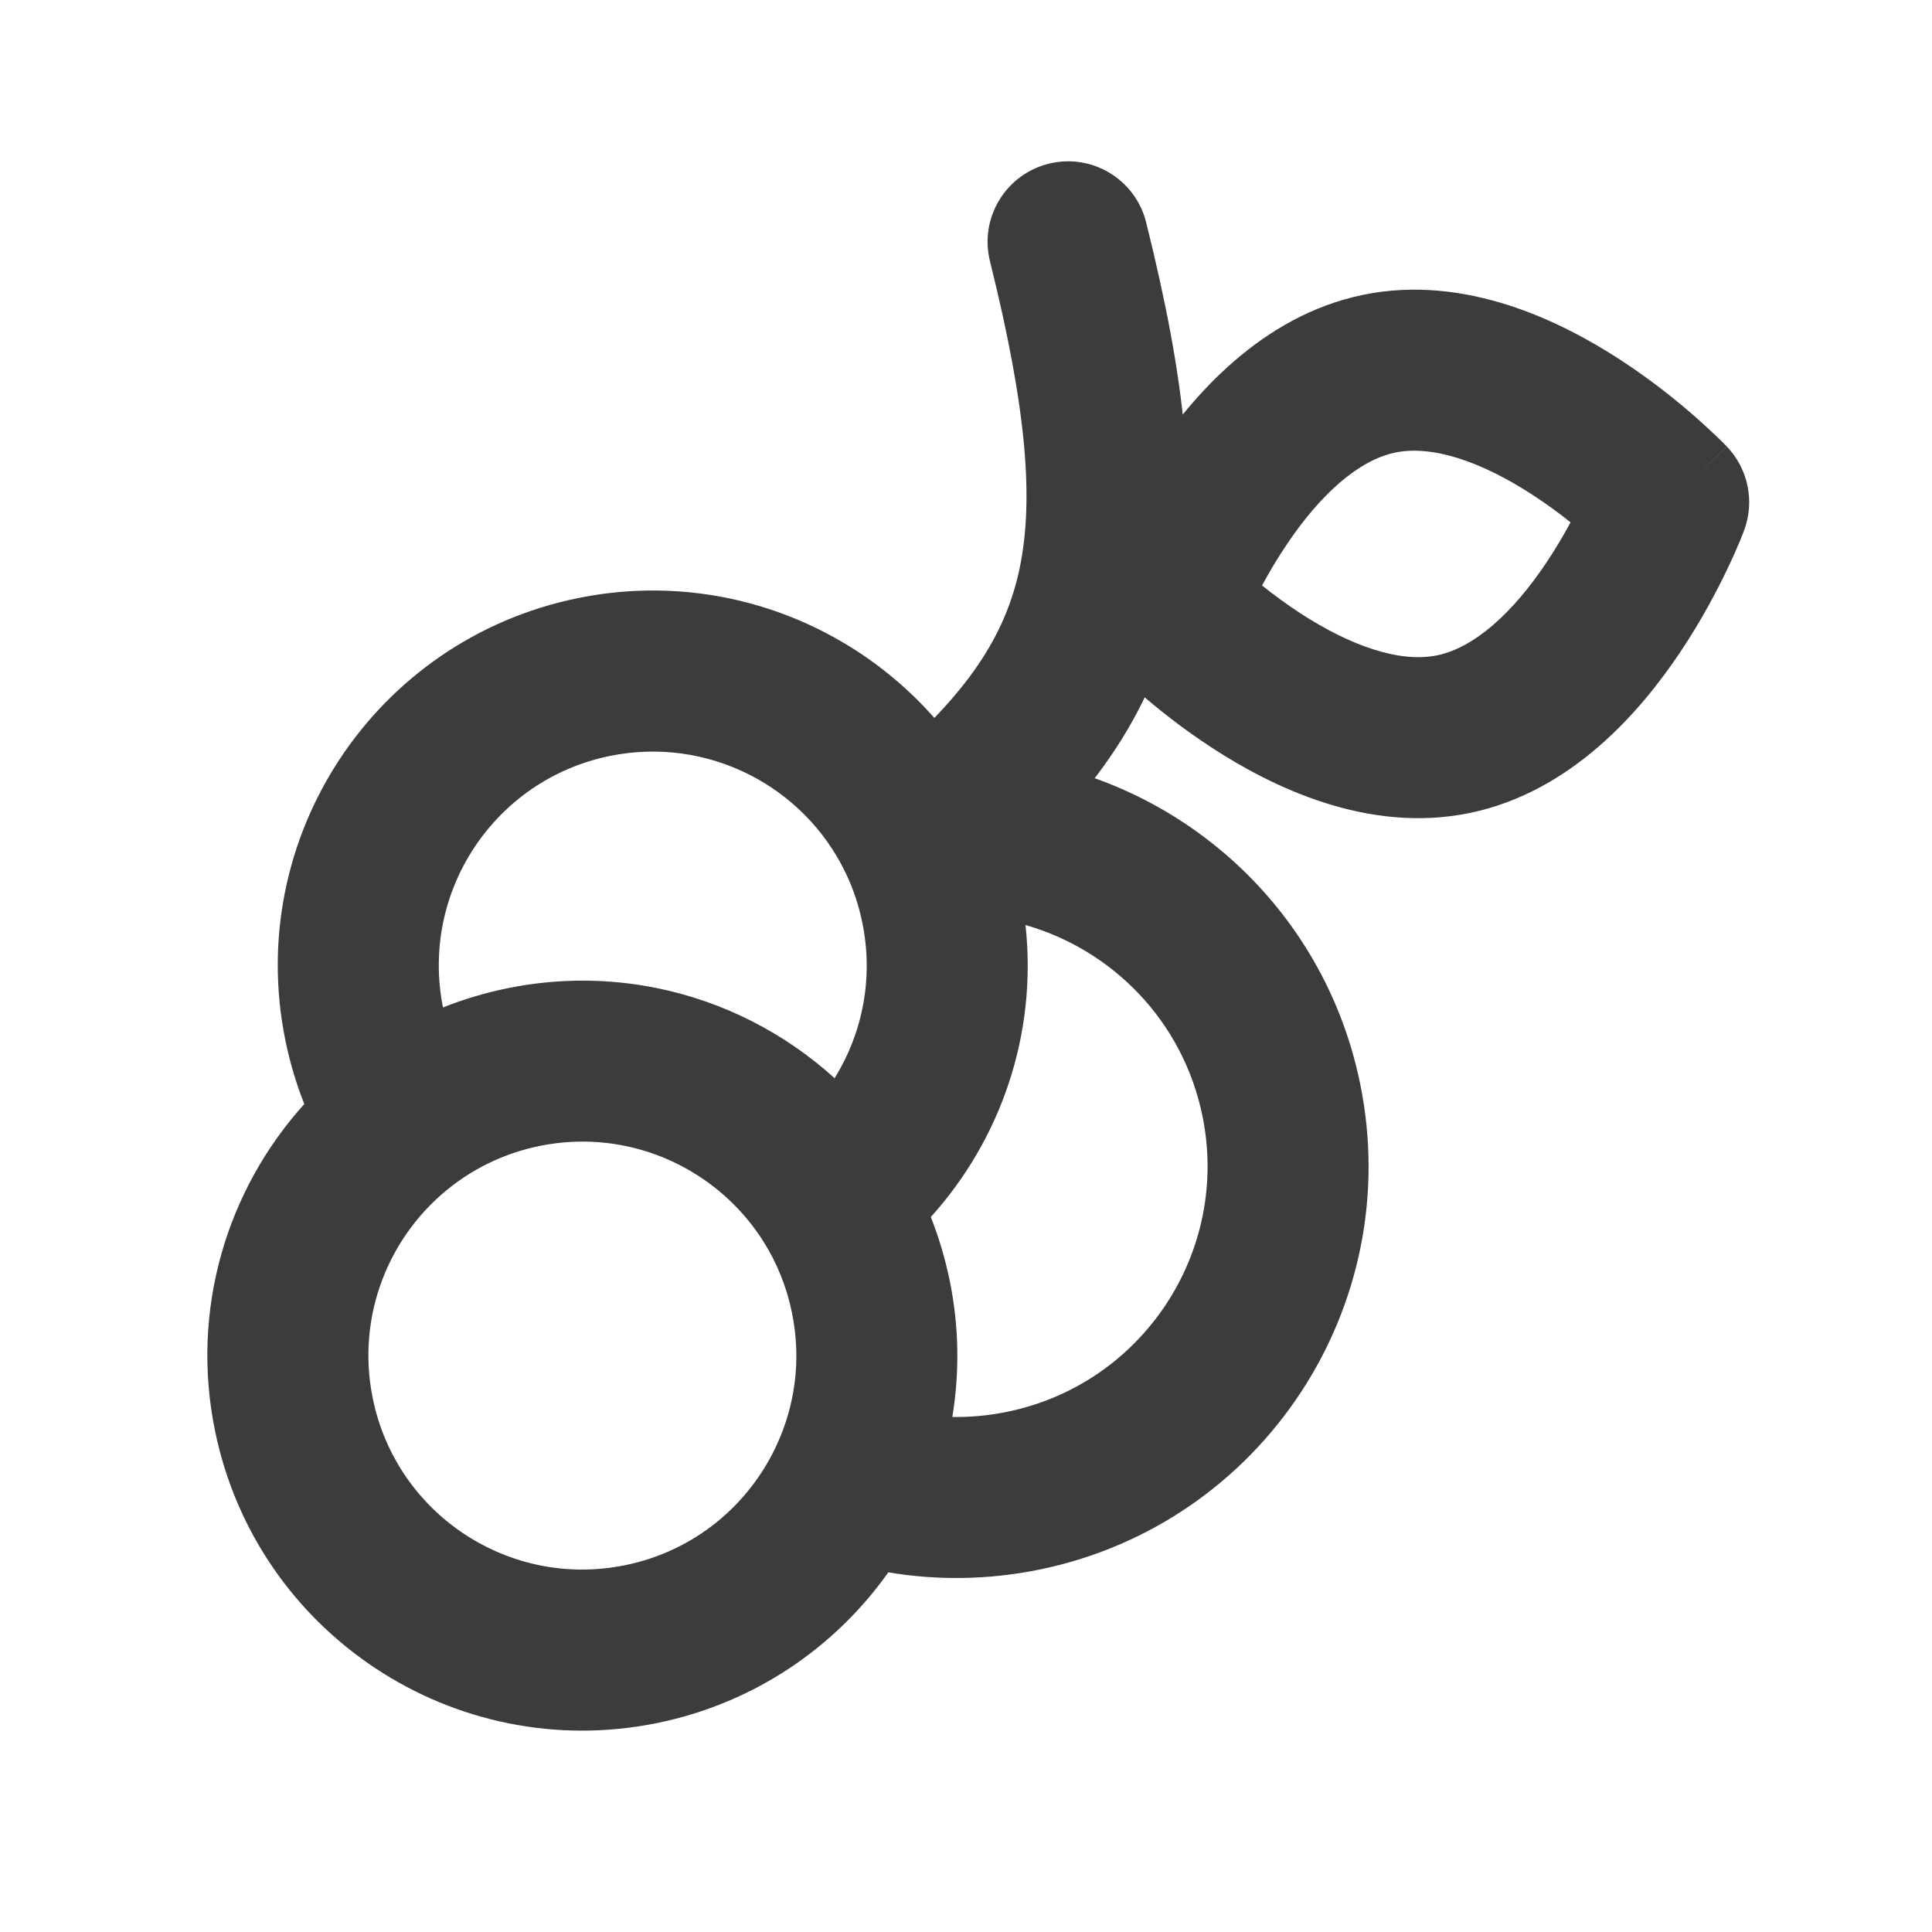
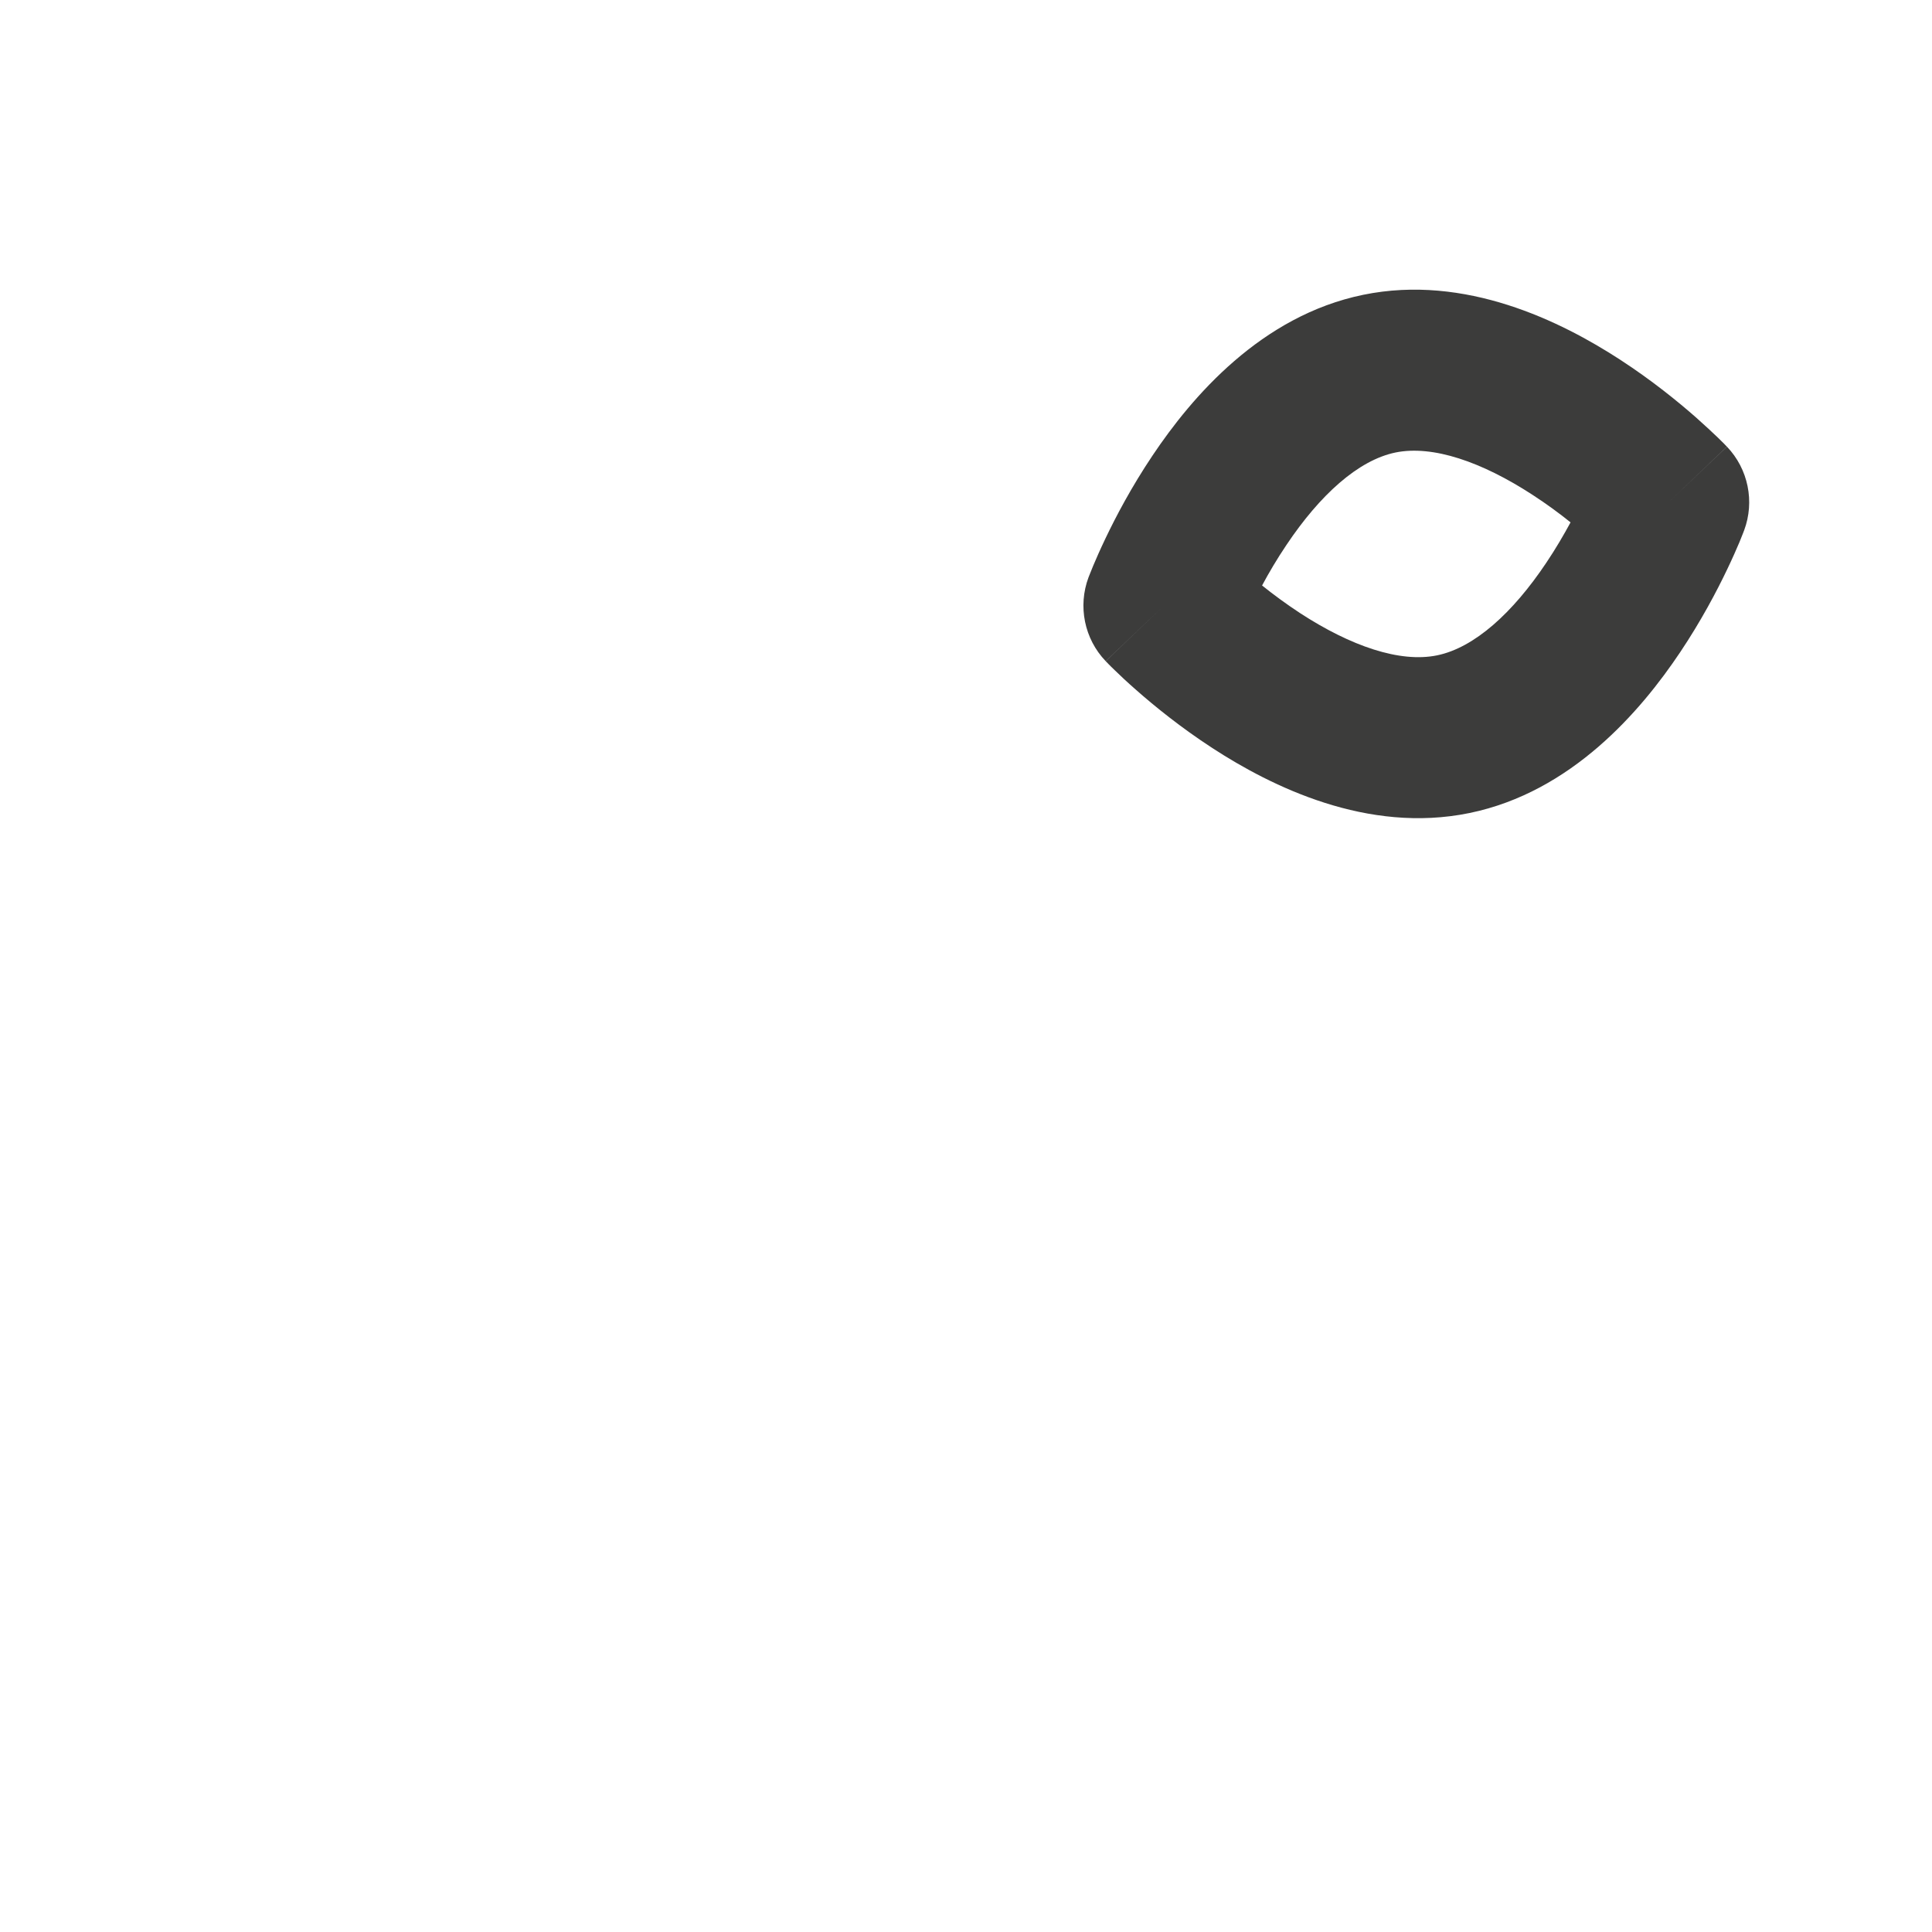
<svg xmlns="http://www.w3.org/2000/svg" width="24" height="24" viewBox="0 0 24 24" fill="none">
-   <path fill-rule="evenodd" clip-rule="evenodd" d="M5.503 12.515C5.757 12.414 6.023 12.334 6.3 12.277C6.931 12.148 7.561 12.153 8.158 12.274C8.987 12.442 9.75 12.833 10.368 13.394C10.713 12.837 10.854 12.152 10.712 11.461C10.666 11.238 10.595 11.029 10.501 10.836C9.985 9.766 8.791 9.142 7.575 9.391C6.141 9.684 5.216 11.082 5.503 12.515ZM11.563 15.118C11.662 15.37 11.741 15.633 11.797 15.905C11.915 16.481 11.921 17.054 11.83 17.602C12.054 17.606 12.281 17.585 12.511 17.538C14.196 17.193 15.282 15.547 14.937 13.862C14.696 12.685 13.82 11.8 12.739 11.491C12.888 12.85 12.429 14.159 11.563 15.118ZM11.959 9.372C10.933 7.867 9.071 7.043 7.174 7.431C4.654 7.947 3.03 10.408 3.546 12.928C3.602 13.201 3.681 13.464 3.78 13.715C2.822 14.776 2.362 16.264 2.671 17.774C3.187 20.294 5.649 21.919 8.169 21.403C9.375 21.155 10.376 20.462 11.035 19.532C11.641 19.634 12.275 19.628 12.912 19.498C15.679 18.931 17.463 16.228 16.896 13.461C16.405 11.063 14.311 9.404 11.959 9.372ZM6.701 14.236C6.291 14.32 5.926 14.493 5.617 14.73C4.834 15.331 4.42 16.344 4.631 17.373C4.925 18.811 6.329 19.738 7.767 19.443C8.625 19.268 9.301 18.698 9.645 17.958C9.877 17.46 9.957 16.888 9.838 16.307C9.772 15.984 9.651 15.689 9.487 15.428C9.101 14.812 8.472 14.378 7.761 14.234C7.422 14.165 7.064 14.162 6.701 14.236Z" fill="#3C3C3B" />
-   <path fill-rule="evenodd" clip-rule="evenodd" d="M13.027 2.034C13.562 1.9 14.105 2.227 14.238 2.763C14.714 4.676 14.916 6.223 14.596 7.592C14.264 9.012 13.412 10.083 12.148 11.134L10.87 9.595C11.959 8.691 12.455 7.966 12.649 7.137C12.854 6.256 12.759 5.101 12.298 3.246C12.164 2.71 12.491 2.167 13.027 2.034Z" fill="#3C3C3B" />
  <path fill-rule="evenodd" clip-rule="evenodd" d="M21.666 6.589L20.729 6.239L21.453 5.549C21.717 5.826 21.8 6.23 21.666 6.589ZM14.459 7.523C13.522 7.173 13.522 7.173 13.522 7.172L13.523 7.17L13.524 7.167L13.528 7.157L13.54 7.127C13.549 7.103 13.563 7.069 13.58 7.028C13.615 6.945 13.665 6.83 13.731 6.692C13.861 6.419 14.056 6.048 14.317 5.659C14.805 4.93 15.666 3.922 16.935 3.662C18.203 3.402 19.392 3.991 20.127 4.469C20.519 4.724 20.845 4.989 21.072 5.189C21.186 5.29 21.277 5.376 21.342 5.438C21.374 5.469 21.4 5.495 21.419 5.514L21.441 5.537L21.448 5.544L21.451 5.547L21.452 5.548C21.452 5.548 21.453 5.549 20.729 6.239C21.666 6.589 21.666 6.589 21.666 6.589L21.665 6.592L21.663 6.595L21.66 6.605L21.648 6.635C21.638 6.659 21.625 6.693 21.608 6.735C21.573 6.817 21.523 6.933 21.457 7.07C21.327 7.343 21.131 7.715 20.871 8.103C20.383 8.832 19.522 9.84 18.253 10.1C16.985 10.36 15.796 9.771 15.061 9.293C14.669 9.038 14.343 8.773 14.116 8.573C14.002 8.473 13.91 8.387 13.846 8.324C13.813 8.293 13.788 8.267 13.769 8.248L13.747 8.225L13.739 8.218L13.737 8.215L13.736 8.214C13.736 8.214 13.735 8.213 14.459 7.523ZM14.459 7.523L13.522 7.172C13.388 7.531 13.47 7.936 13.735 8.213L14.459 7.523ZM15.394 7.876C15.394 7.876 15.394 7.876 15.394 7.876V7.876ZM15.678 7.273C15.761 7.118 15.862 6.946 15.979 6.772C16.396 6.148 16.873 5.716 17.336 5.621C17.799 5.527 18.407 5.737 19.036 6.146C19.212 6.26 19.372 6.378 19.51 6.489C19.426 6.644 19.326 6.816 19.209 6.99C18.792 7.614 18.315 8.046 17.852 8.141C17.389 8.236 16.78 8.026 16.151 7.617C15.976 7.502 15.816 7.384 15.678 7.273Z" fill="#3C3C3B" />
</svg>